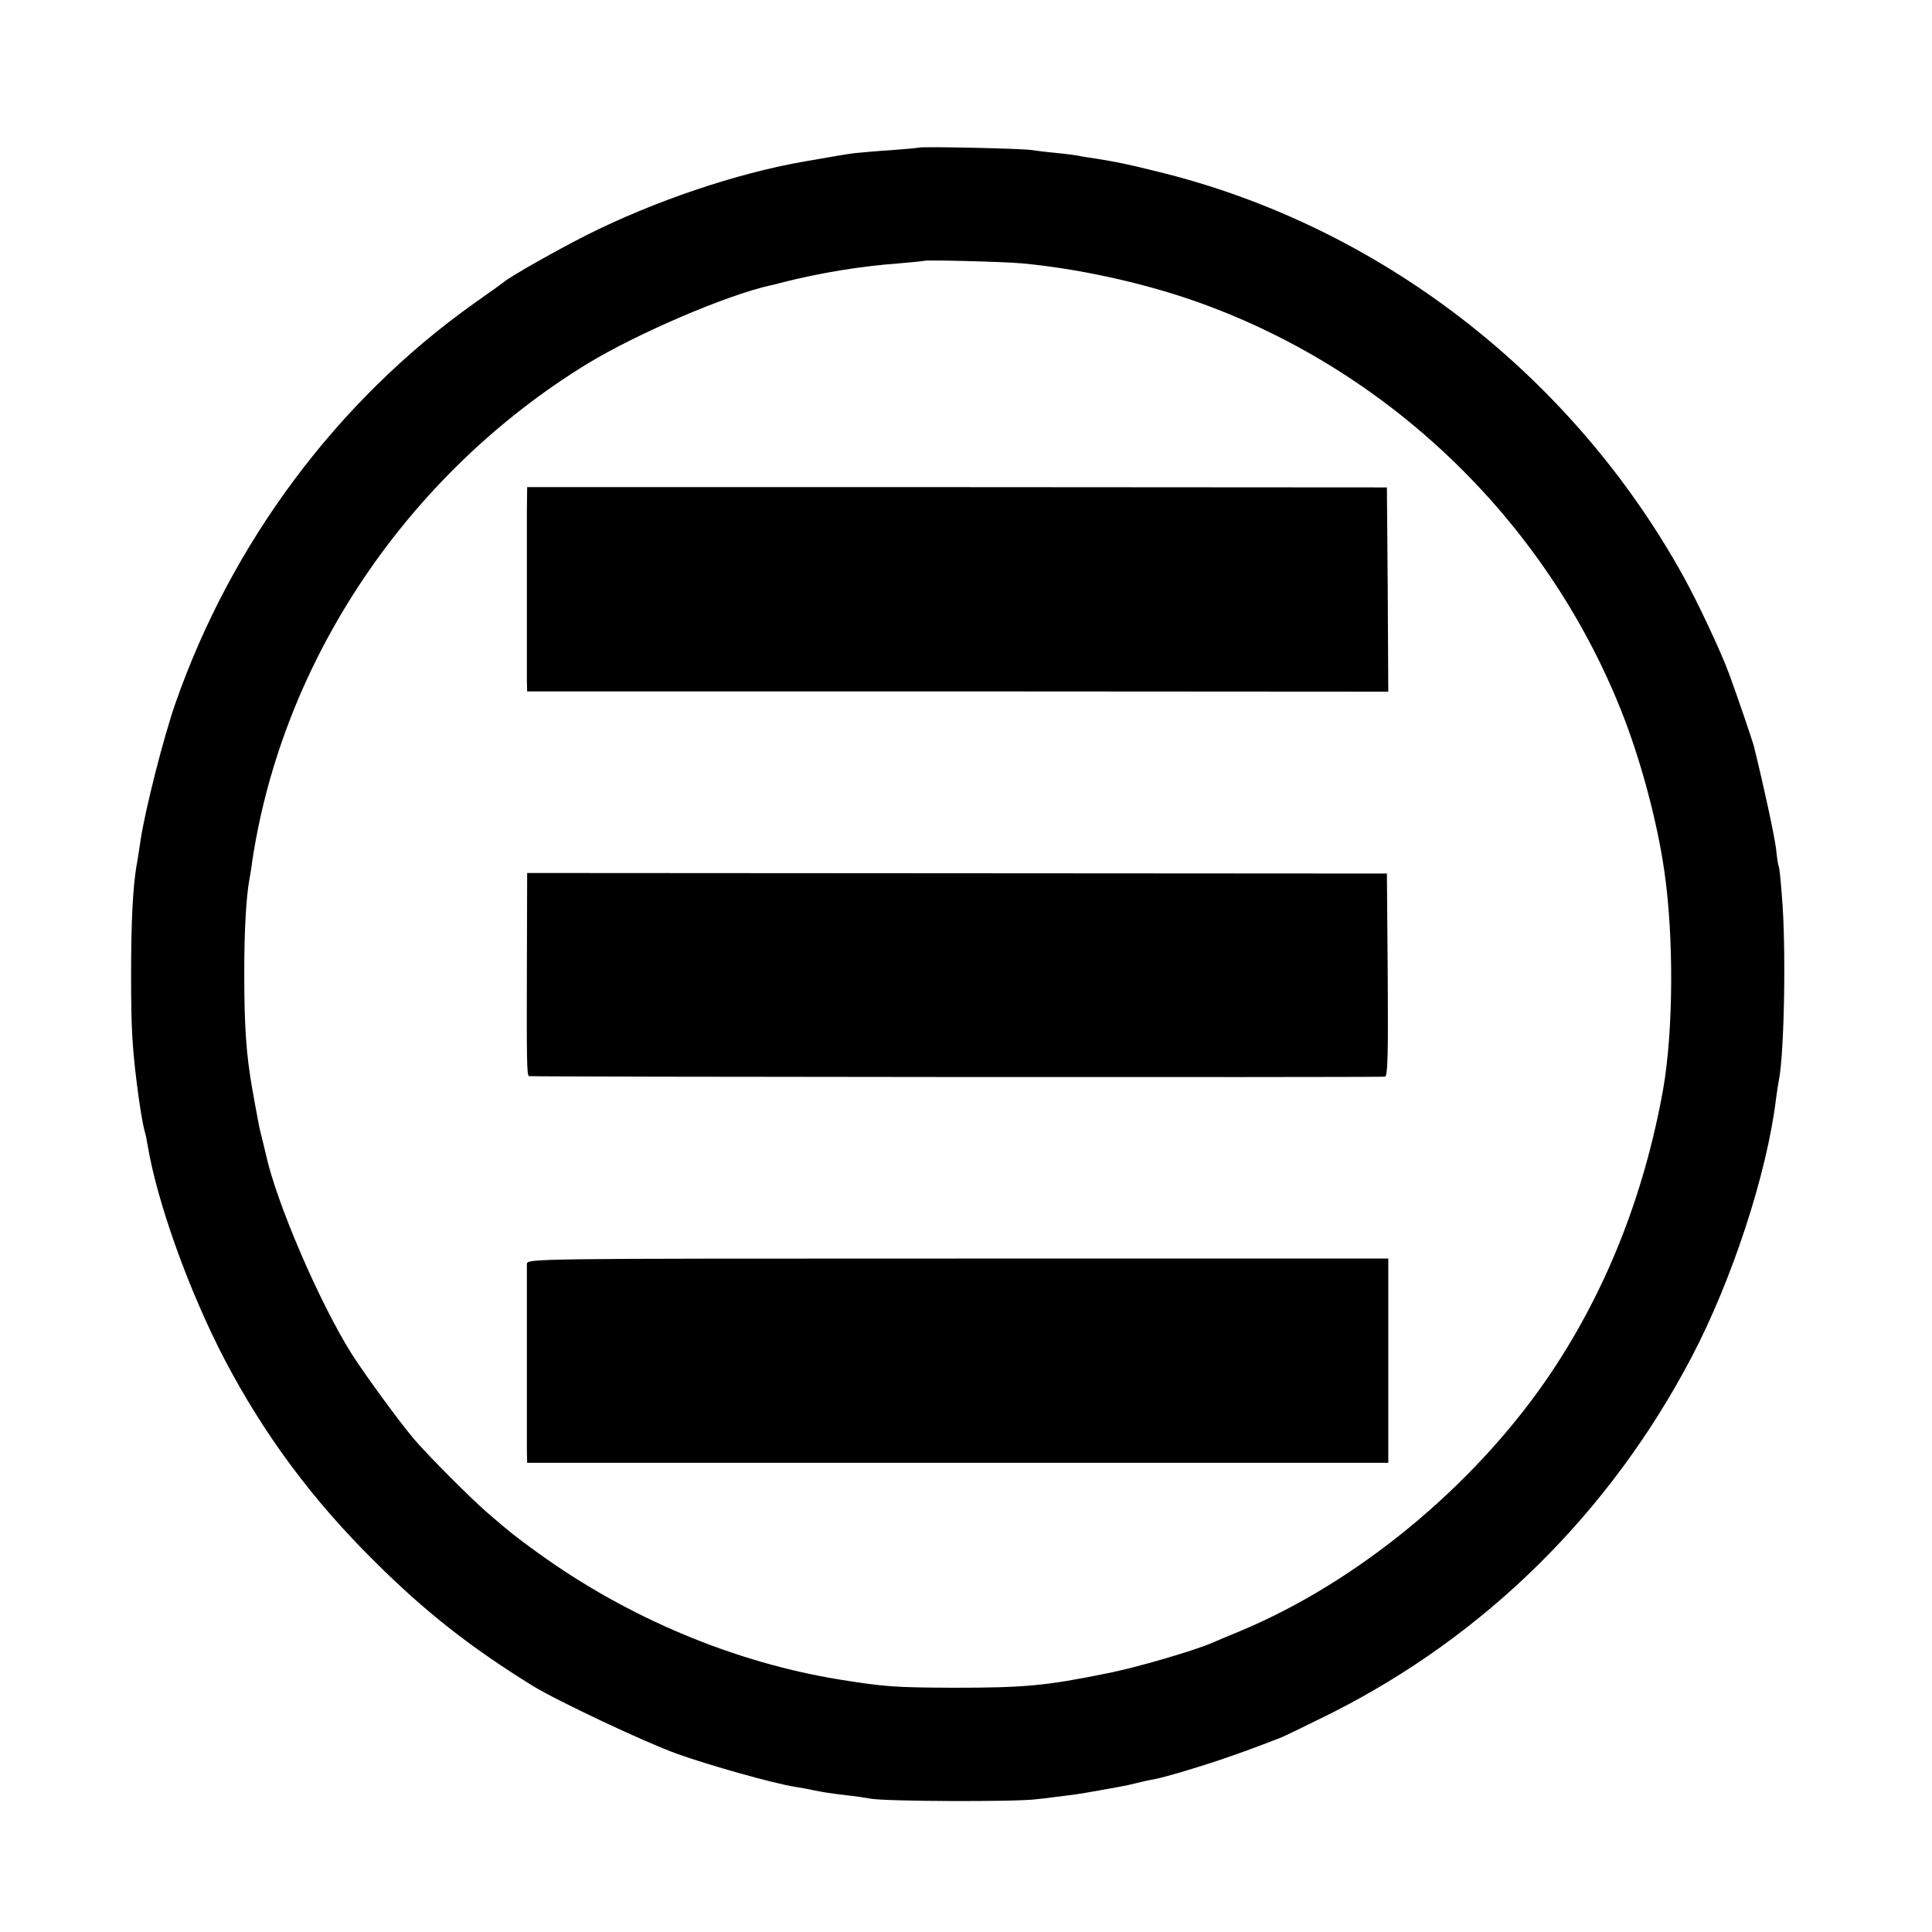
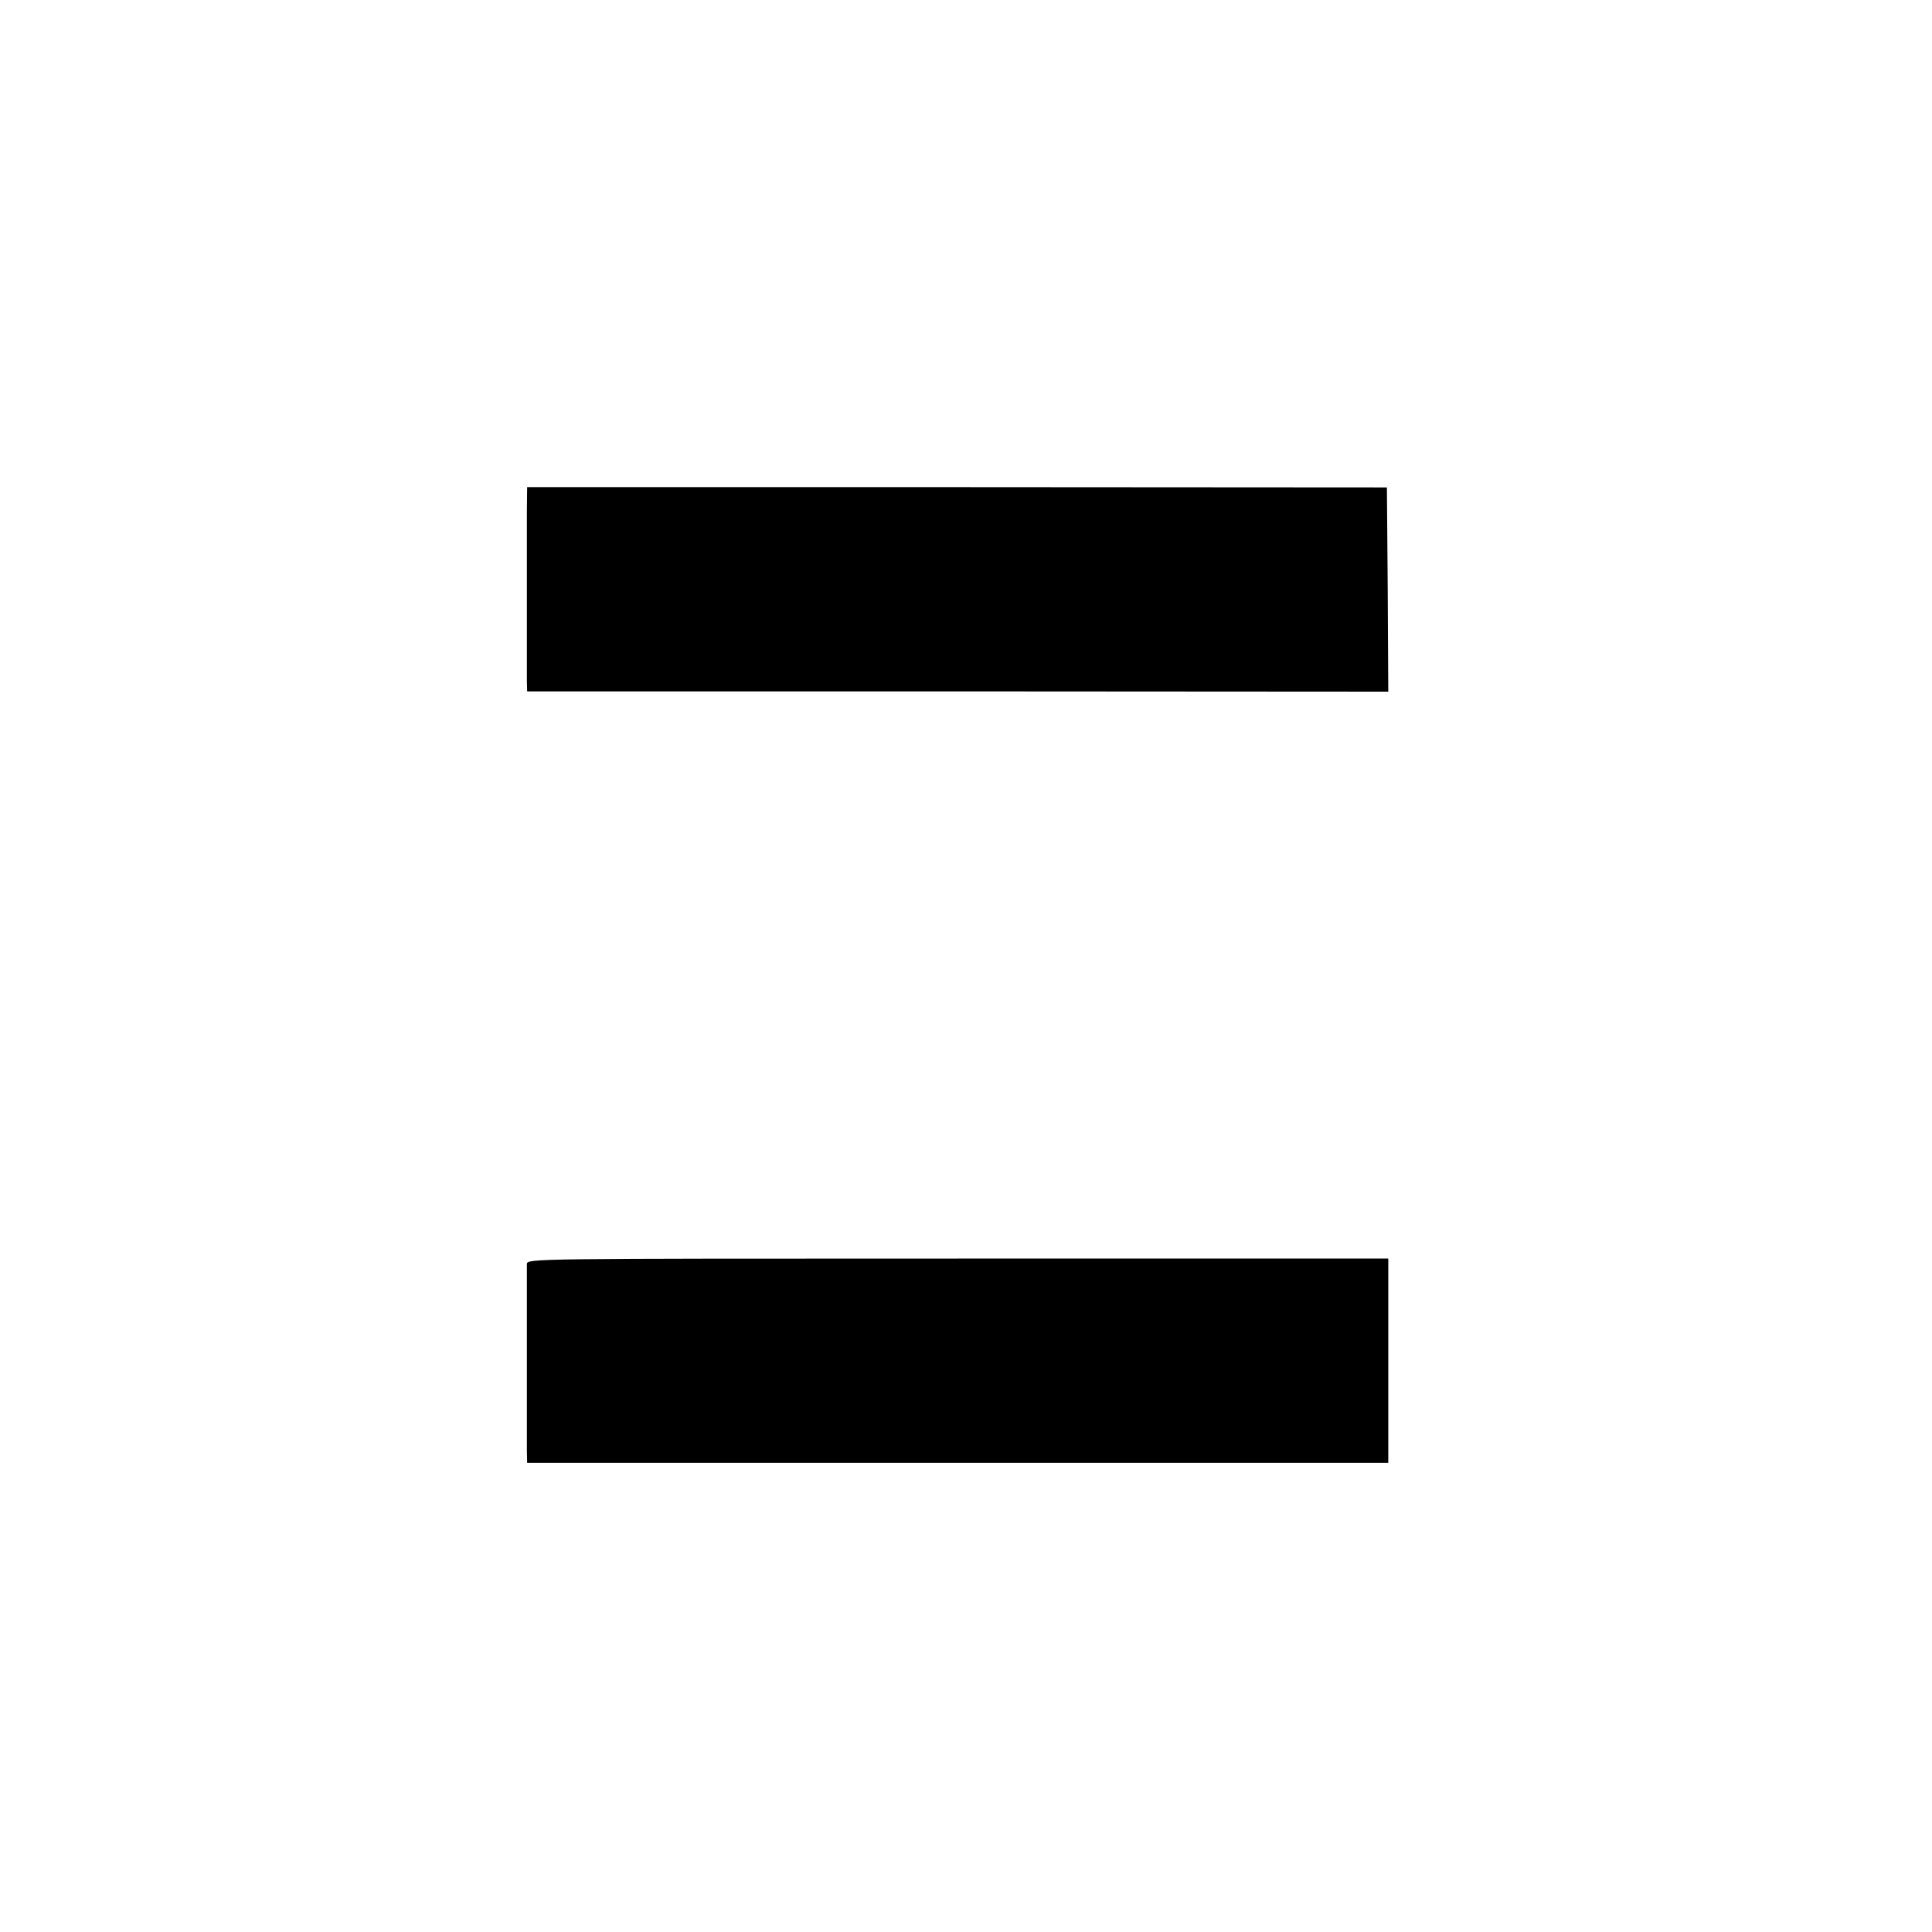
<svg xmlns="http://www.w3.org/2000/svg" version="1.0" width="700pt" height="700pt" viewBox="0 0 700 700" preserveAspectRatio="xMidYMid meet">
  <g transform="translate(0,700) scale(0.1,-0.1)" fill="#000000" stroke="none">
-     <path d="M3328 6465 c-1 -1 -46 -5 -98 -9 -52 -3 -113 -9 -135 -11 -36 -5 -61 -9 -180 -30 -244 -42 -546 -144 -790 -267 -103 -52 -270 -146 -300 -170 -5 -5 -55 -40 -110 -79 -494 -352 -877 -866 -1080 -1449 -42 -120 -108 -380 -125 -490 -6 -41 -13 -86 -16 -100 -13 -83 -19 -201 -19 -395 0 -186 4 -254 20 -385 10 -81 22 -154 29 -178 3 -9 8 -33 11 -52 34 -205 150 -529 279 -776 142 -271 317 -508 546 -734 181 -180 345 -309 570 -448 89 -55 408 -205 522 -246 117 -42 348 -107 428 -120 19 -3 49 -8 65 -12 40 -8 59 -11 125 -19 30 -3 69 -9 85 -12 53 -10 527 -12 600 -2 39 4 90 11 115 14 40 5 70 10 185 31 17 3 46 9 65 14 19 5 46 11 60 13 37 7 133 35 230 67 76 26 119 41 225 82 17 6 100 47 185 89 560 281 1012 727 1308 1290 148 281 275 670 307 939 3 25 8 54 10 65 20 95 27 490 11 670 -4 55 -9 102 -11 105 -2 3 -7 32 -10 65 -6 47 -42 216 -80 370 -5 20 -60 182 -90 263 -27 75 -114 261 -167 356 -406 732 -1104 1269 -1903 1464 -117 29 -148 35 -229 48 -21 3 -48 7 -60 10 -11 2 -48 7 -81 10 -33 3 -71 8 -85 10 -28 6 -406 14 -412 9z m372 -419 c199 -18 431 -68 624 -135 700 -244 1271 -790 1548 -1481 70 -174 132 -403 158 -585 35 -238 33 -580 -4 -791 -70 -391 -213 -748 -424 -1054 -270 -391 -686 -733 -1107 -909 -44 -18 -89 -37 -100 -42 -63 -28 -277 -91 -385 -112 -221 -45 -298 -52 -555 -52 -213 1 -246 3 -415 30 -380 62 -765 223 -1090 458 -88 64 -98 72 -184 146 -57 49 -213 205 -266 267 -54 64 -177 232 -226 309 -117 186 -272 547 -310 720 -1 6 -7 28 -12 50 -6 22 -14 56 -17 75 -4 19 -13 71 -21 115 -22 125 -29 225 -29 420 0 157 7 276 19 341 2 11 7 39 10 64 110 730 564 1404 1214 1802 179 109 502 248 663 284 11 2 27 6 37 9 139 36 292 61 432 71 47 4 86 8 88 9 5 4 287 -3 352 -9z" />
    <path d="M1909 5148 c0 -114 0 -567 0 -616 l1 -37 1560 0 1560 -1 -2 370 -3 370 -1558 1 -1557 0 -1 -87z" />
-     <path d="M1909 3496 c-1 -341 0 -388 7 -395 3 -3 3038 -5 3102 -2 10 1 12 78 10 369 l-3 367 -1557 1 -1558 1 -1 -341z" />
    <path d="M1909 2420 c0 -11 0 -157 0 -325 0 -168 0 -325 0 -350 l1 -45 1560 0 1560 0 0 370 0 370 -1560 0 c-1553 0 -1560 0 -1561 -20z" />
  </g>
</svg>